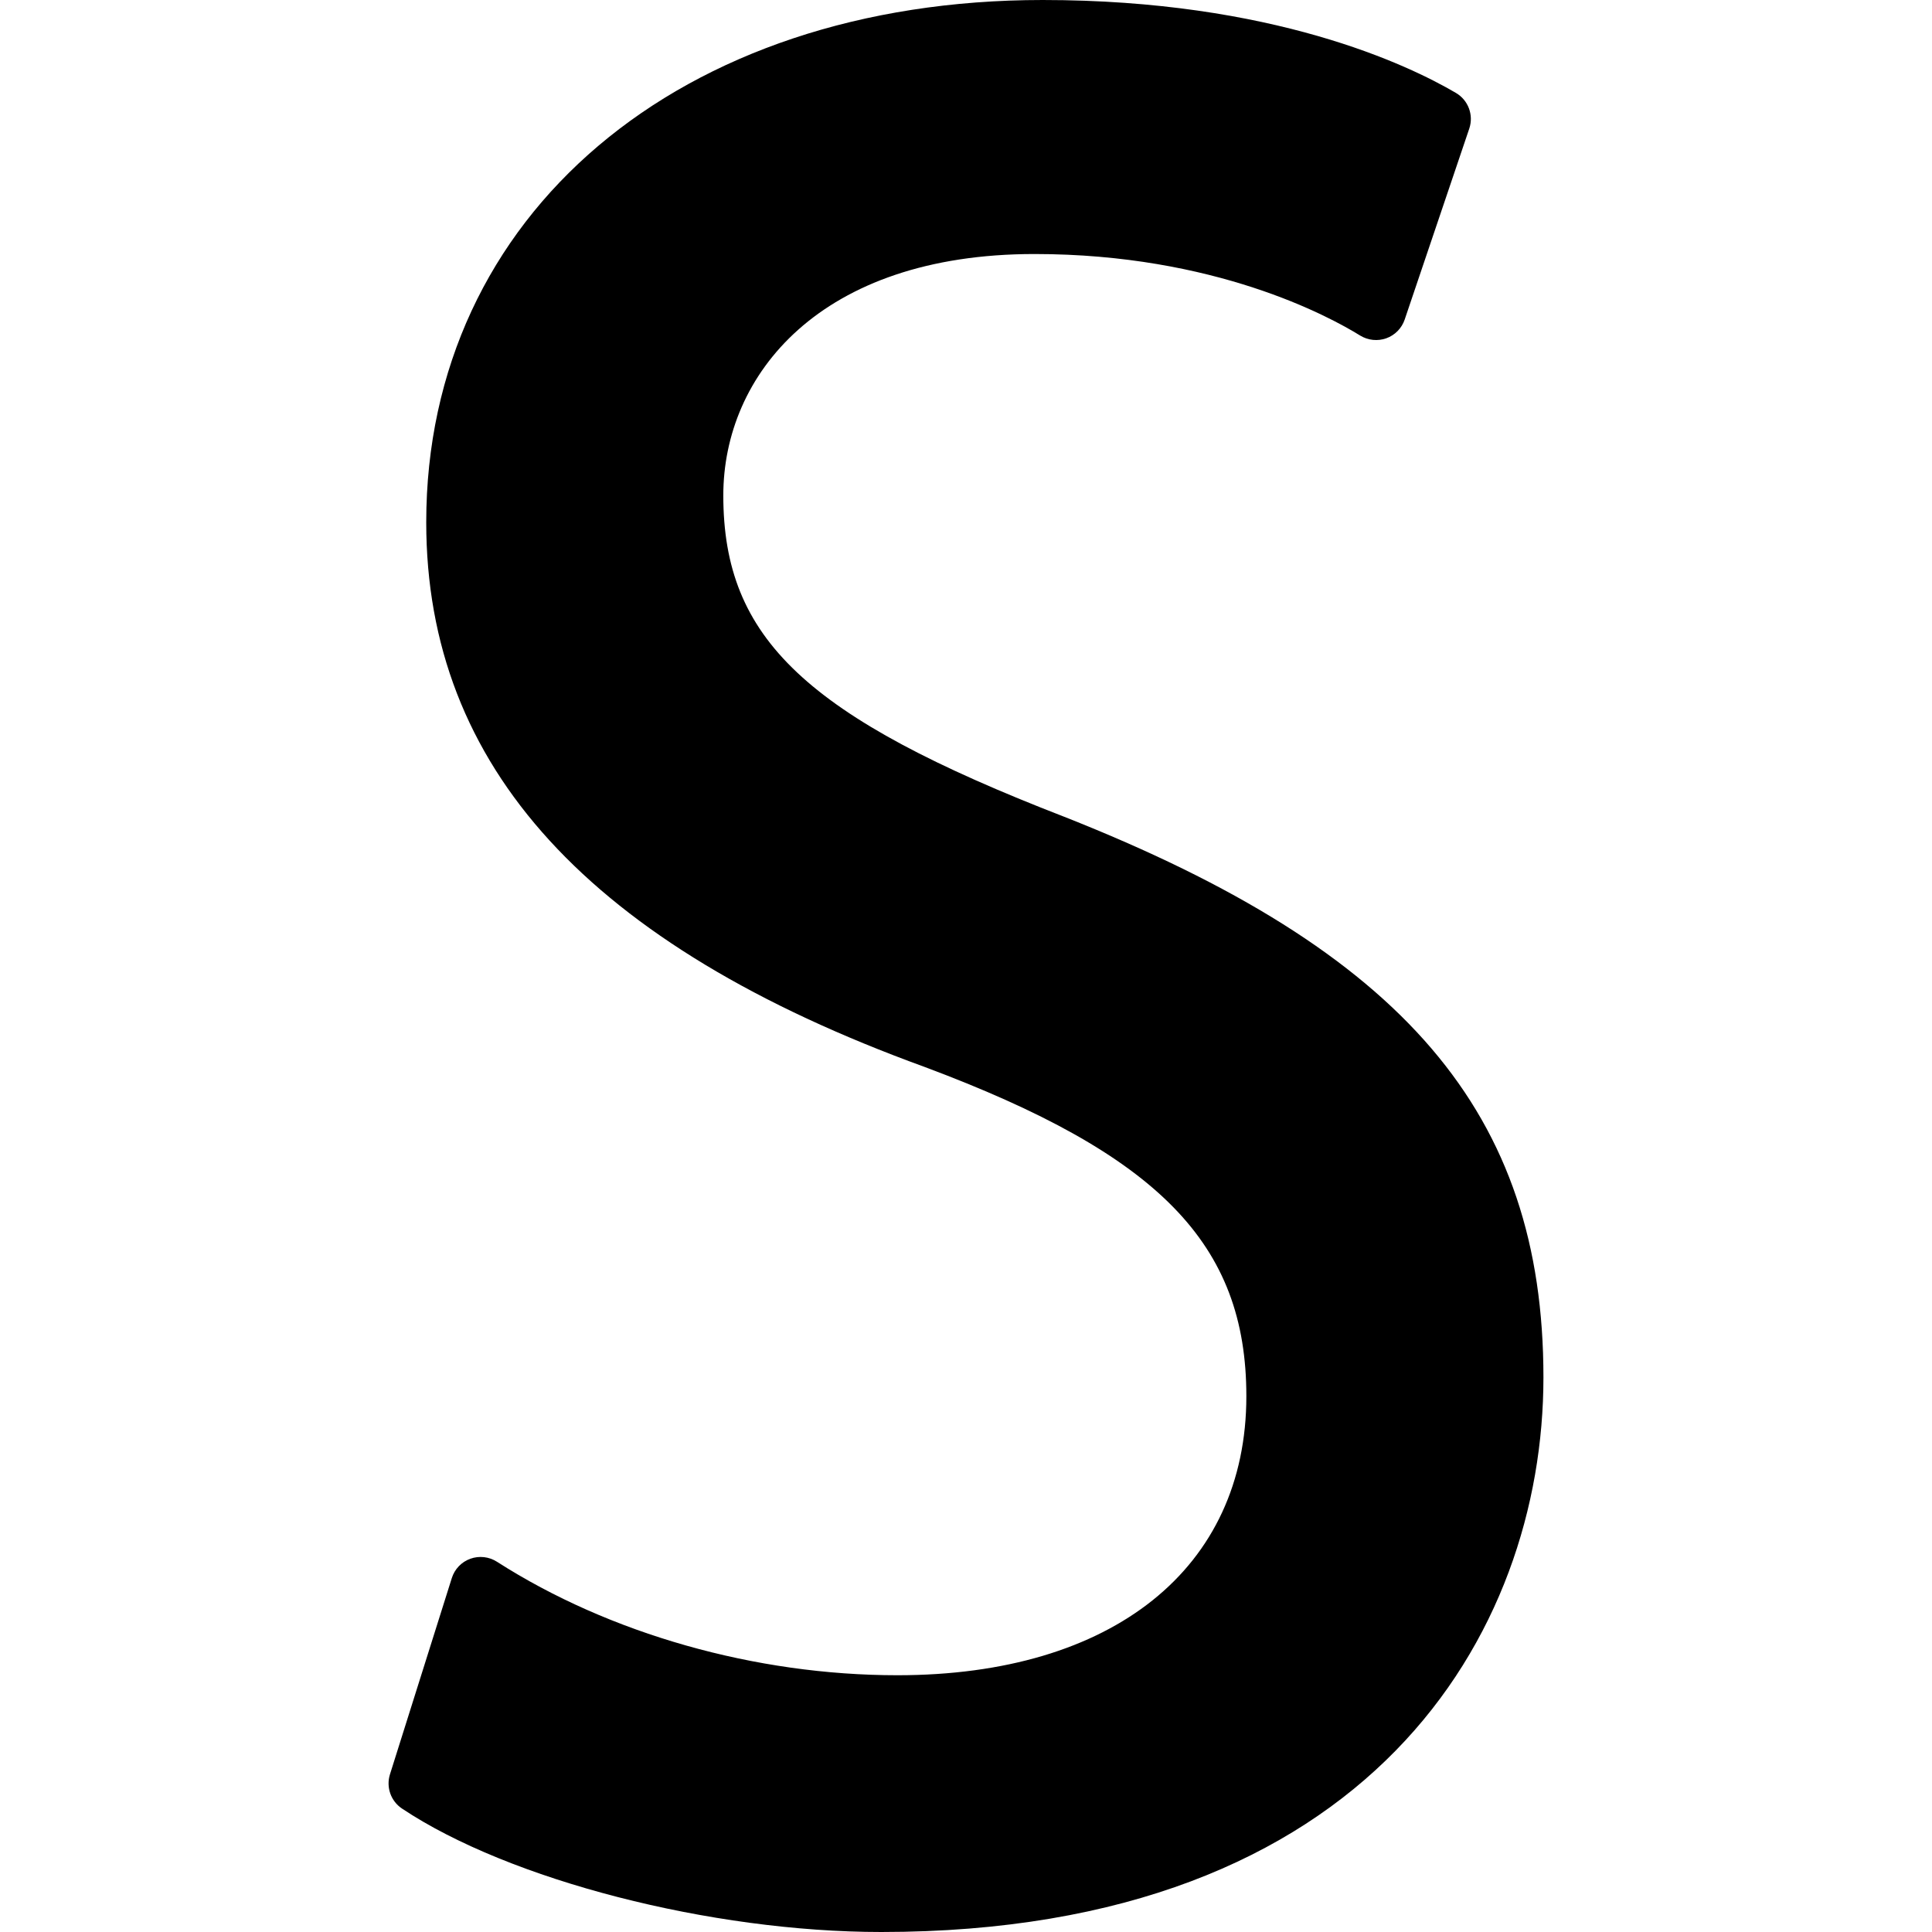
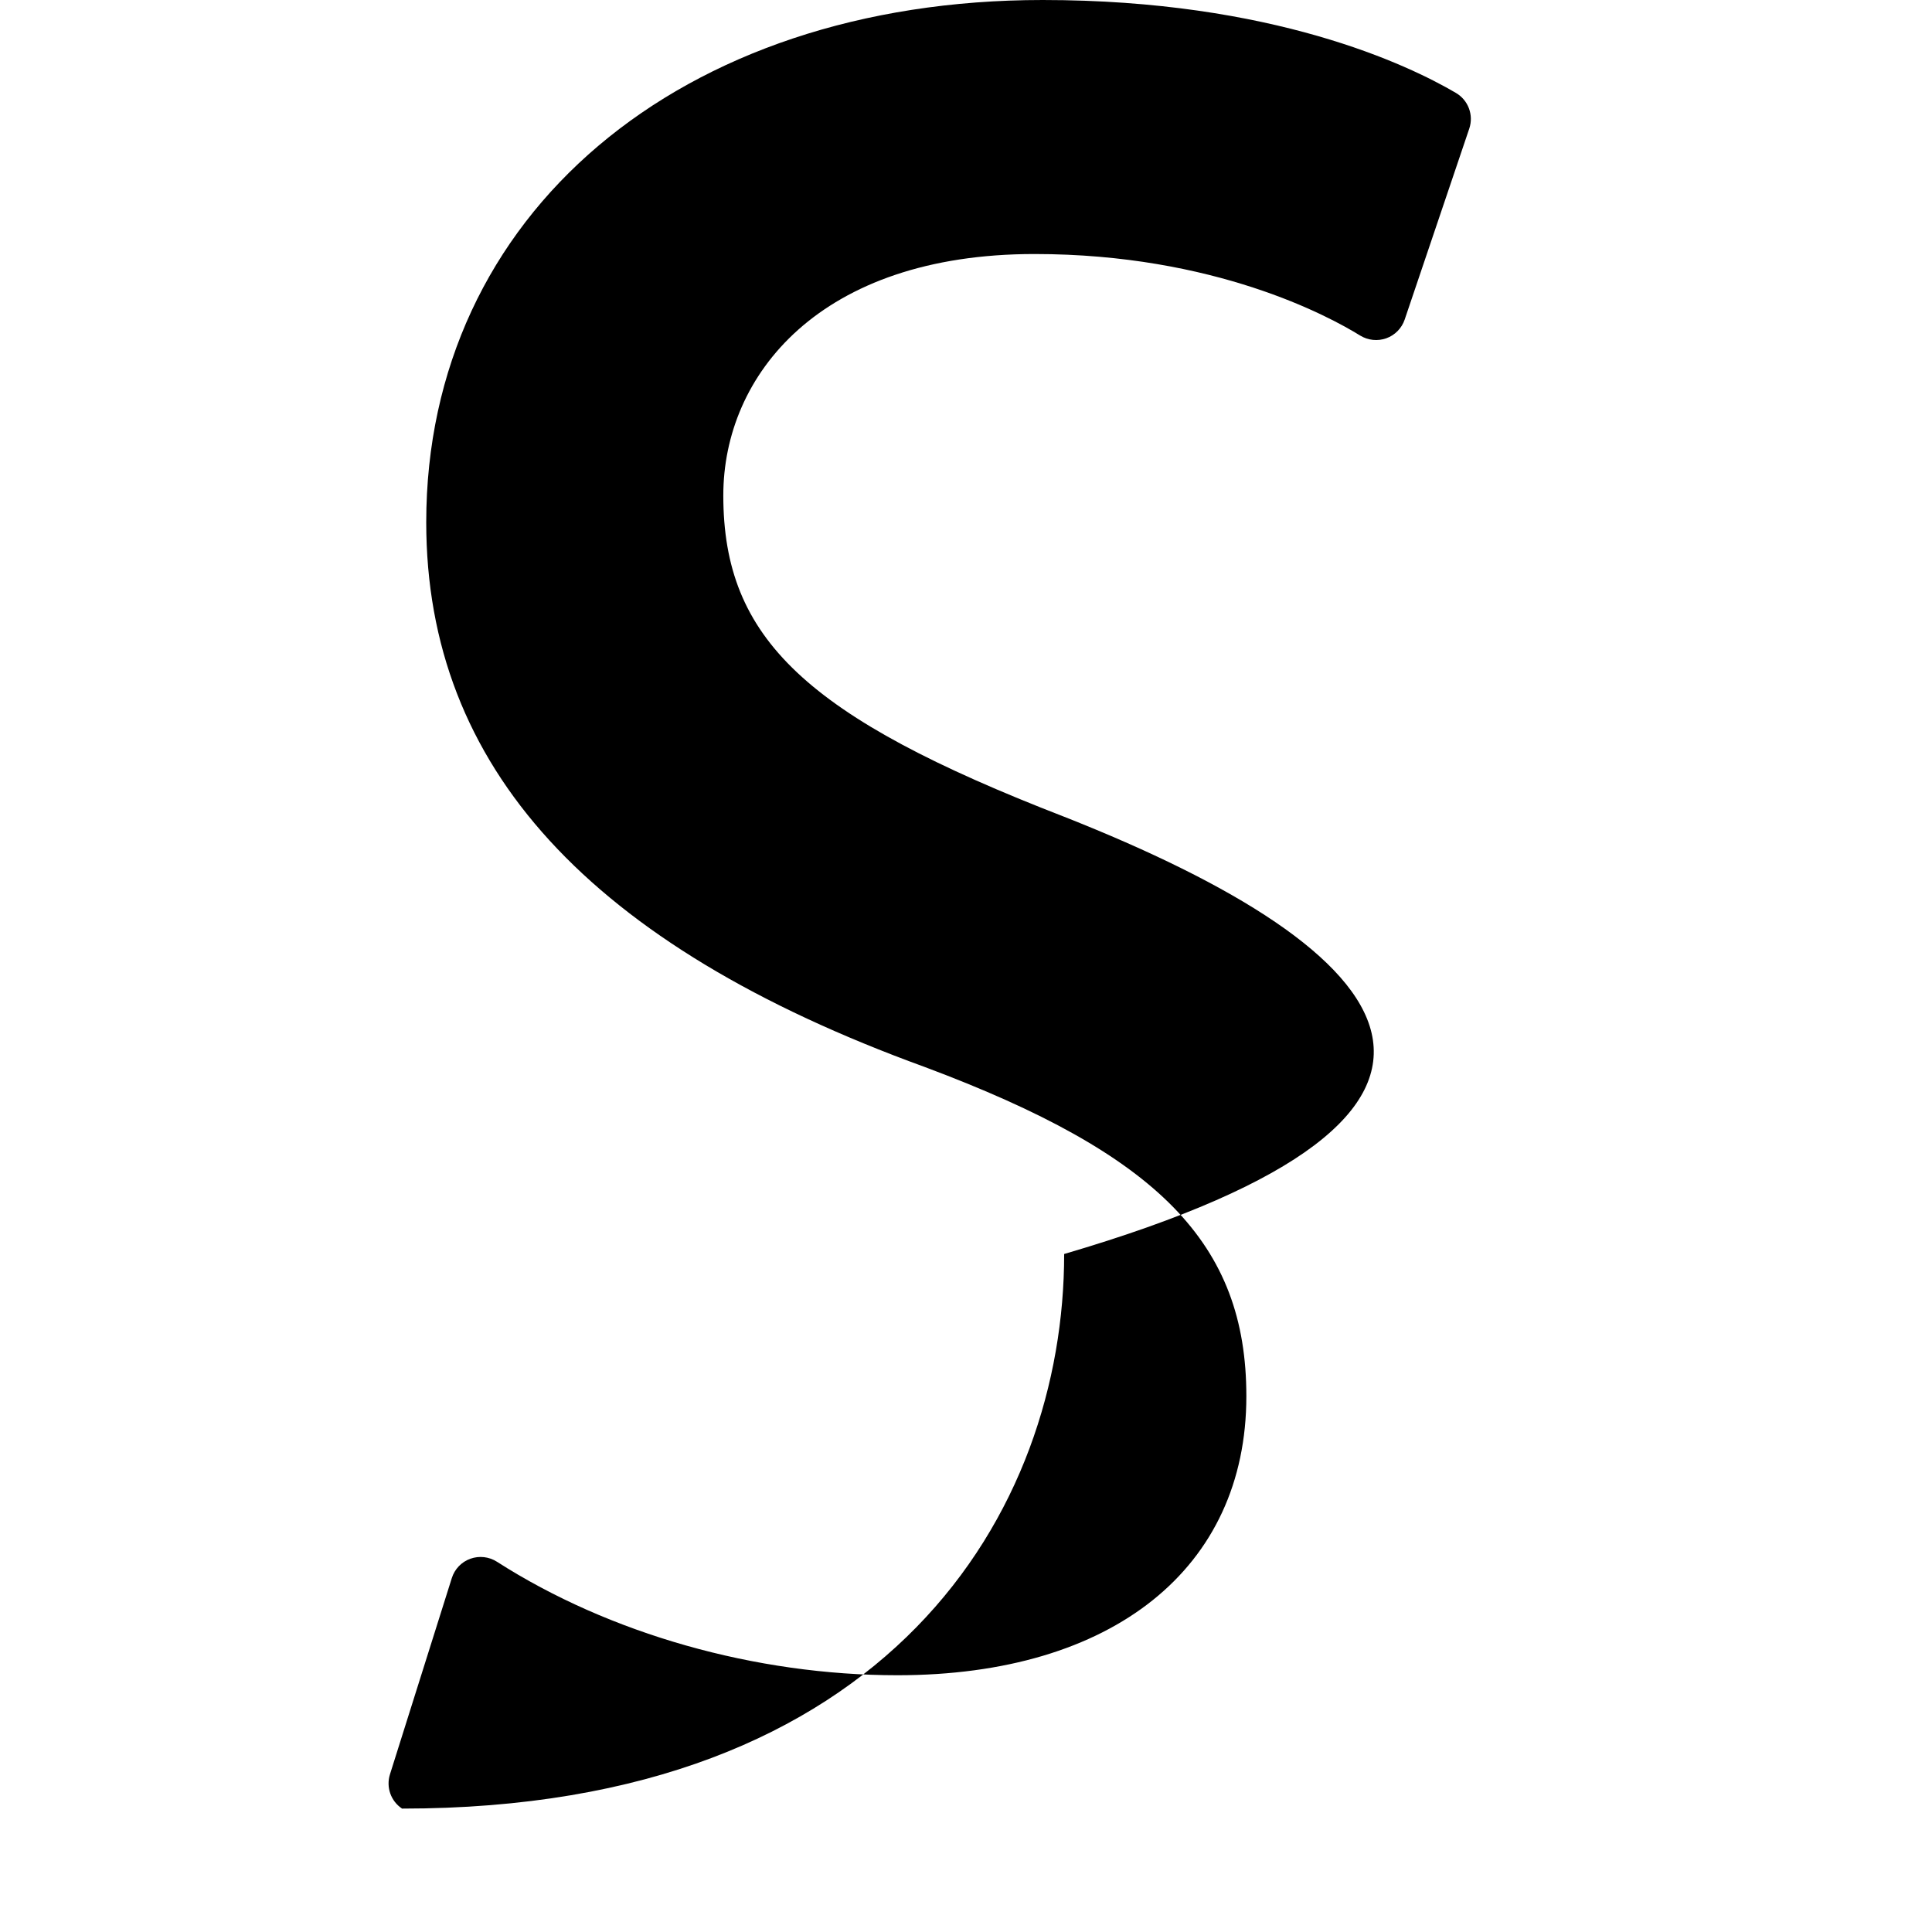
<svg xmlns="http://www.w3.org/2000/svg" fill="#000000" version="1.1" id="Capa_1" width="800px" height="800px" viewBox="0 0 405.881 405.881" xml:space="preserve">
  <g>
-     <path d="M223.596,171.599c-54.24-20.998-71.642-37.406-71.642-67.519c0-25.245,20.215-50.714,65.388-50.714   c37.829,0,61.915,13.11,68.405,17.129c1.649,1.011,3.671,1.221,5.491,0.573c1.82-0.653,3.245-2.104,3.865-3.939l13.565-40.11   c0.964-2.852-0.213-5.988-2.808-7.501C295.854,13.643,267.358,0,219.044,0C142.795,0,89.545,45.12,89.545,109.728   c0,51.374,34.244,88.804,104.674,114.409c49.296,18.418,67.619,37.167,67.619,69.186c0,36.156-28.082,58.616-73.308,58.616   c-29.829,0-60.491-8.694-84.131-23.844c-1.661-1.063-3.724-1.3-5.594-0.626c-1.865,0.674-3.292,2.169-3.887,4.055l-12.995,41.239   c-0.845,2.701,0.183,5.627,2.542,7.193c22.523,15.02,64.874,25.925,100.687,25.925c102.669,0,139.098-62.761,139.098-116.513   C324.25,233.948,295.104,199.825,223.596,171.599z" />
+     <path d="M223.596,171.599c-54.24-20.998-71.642-37.406-71.642-67.519c0-25.245,20.215-50.714,65.388-50.714   c37.829,0,61.915,13.11,68.405,17.129c1.649,1.011,3.671,1.221,5.491,0.573c1.82-0.653,3.245-2.104,3.865-3.939l13.565-40.11   c0.964-2.852-0.213-5.988-2.808-7.501C295.854,13.643,267.358,0,219.044,0C142.795,0,89.545,45.12,89.545,109.728   c0,51.374,34.244,88.804,104.674,114.409c49.296,18.418,67.619,37.167,67.619,69.186c0,36.156-28.082,58.616-73.308,58.616   c-29.829,0-60.491-8.694-84.131-23.844c-1.661-1.063-3.724-1.3-5.594-0.626c-1.865,0.674-3.292,2.169-3.887,4.055l-12.995,41.239   c-0.845,2.701,0.183,5.627,2.542,7.193c102.669,0,139.098-62.761,139.098-116.513   C324.25,233.948,295.104,199.825,223.596,171.599z" />
  </g>
</svg>